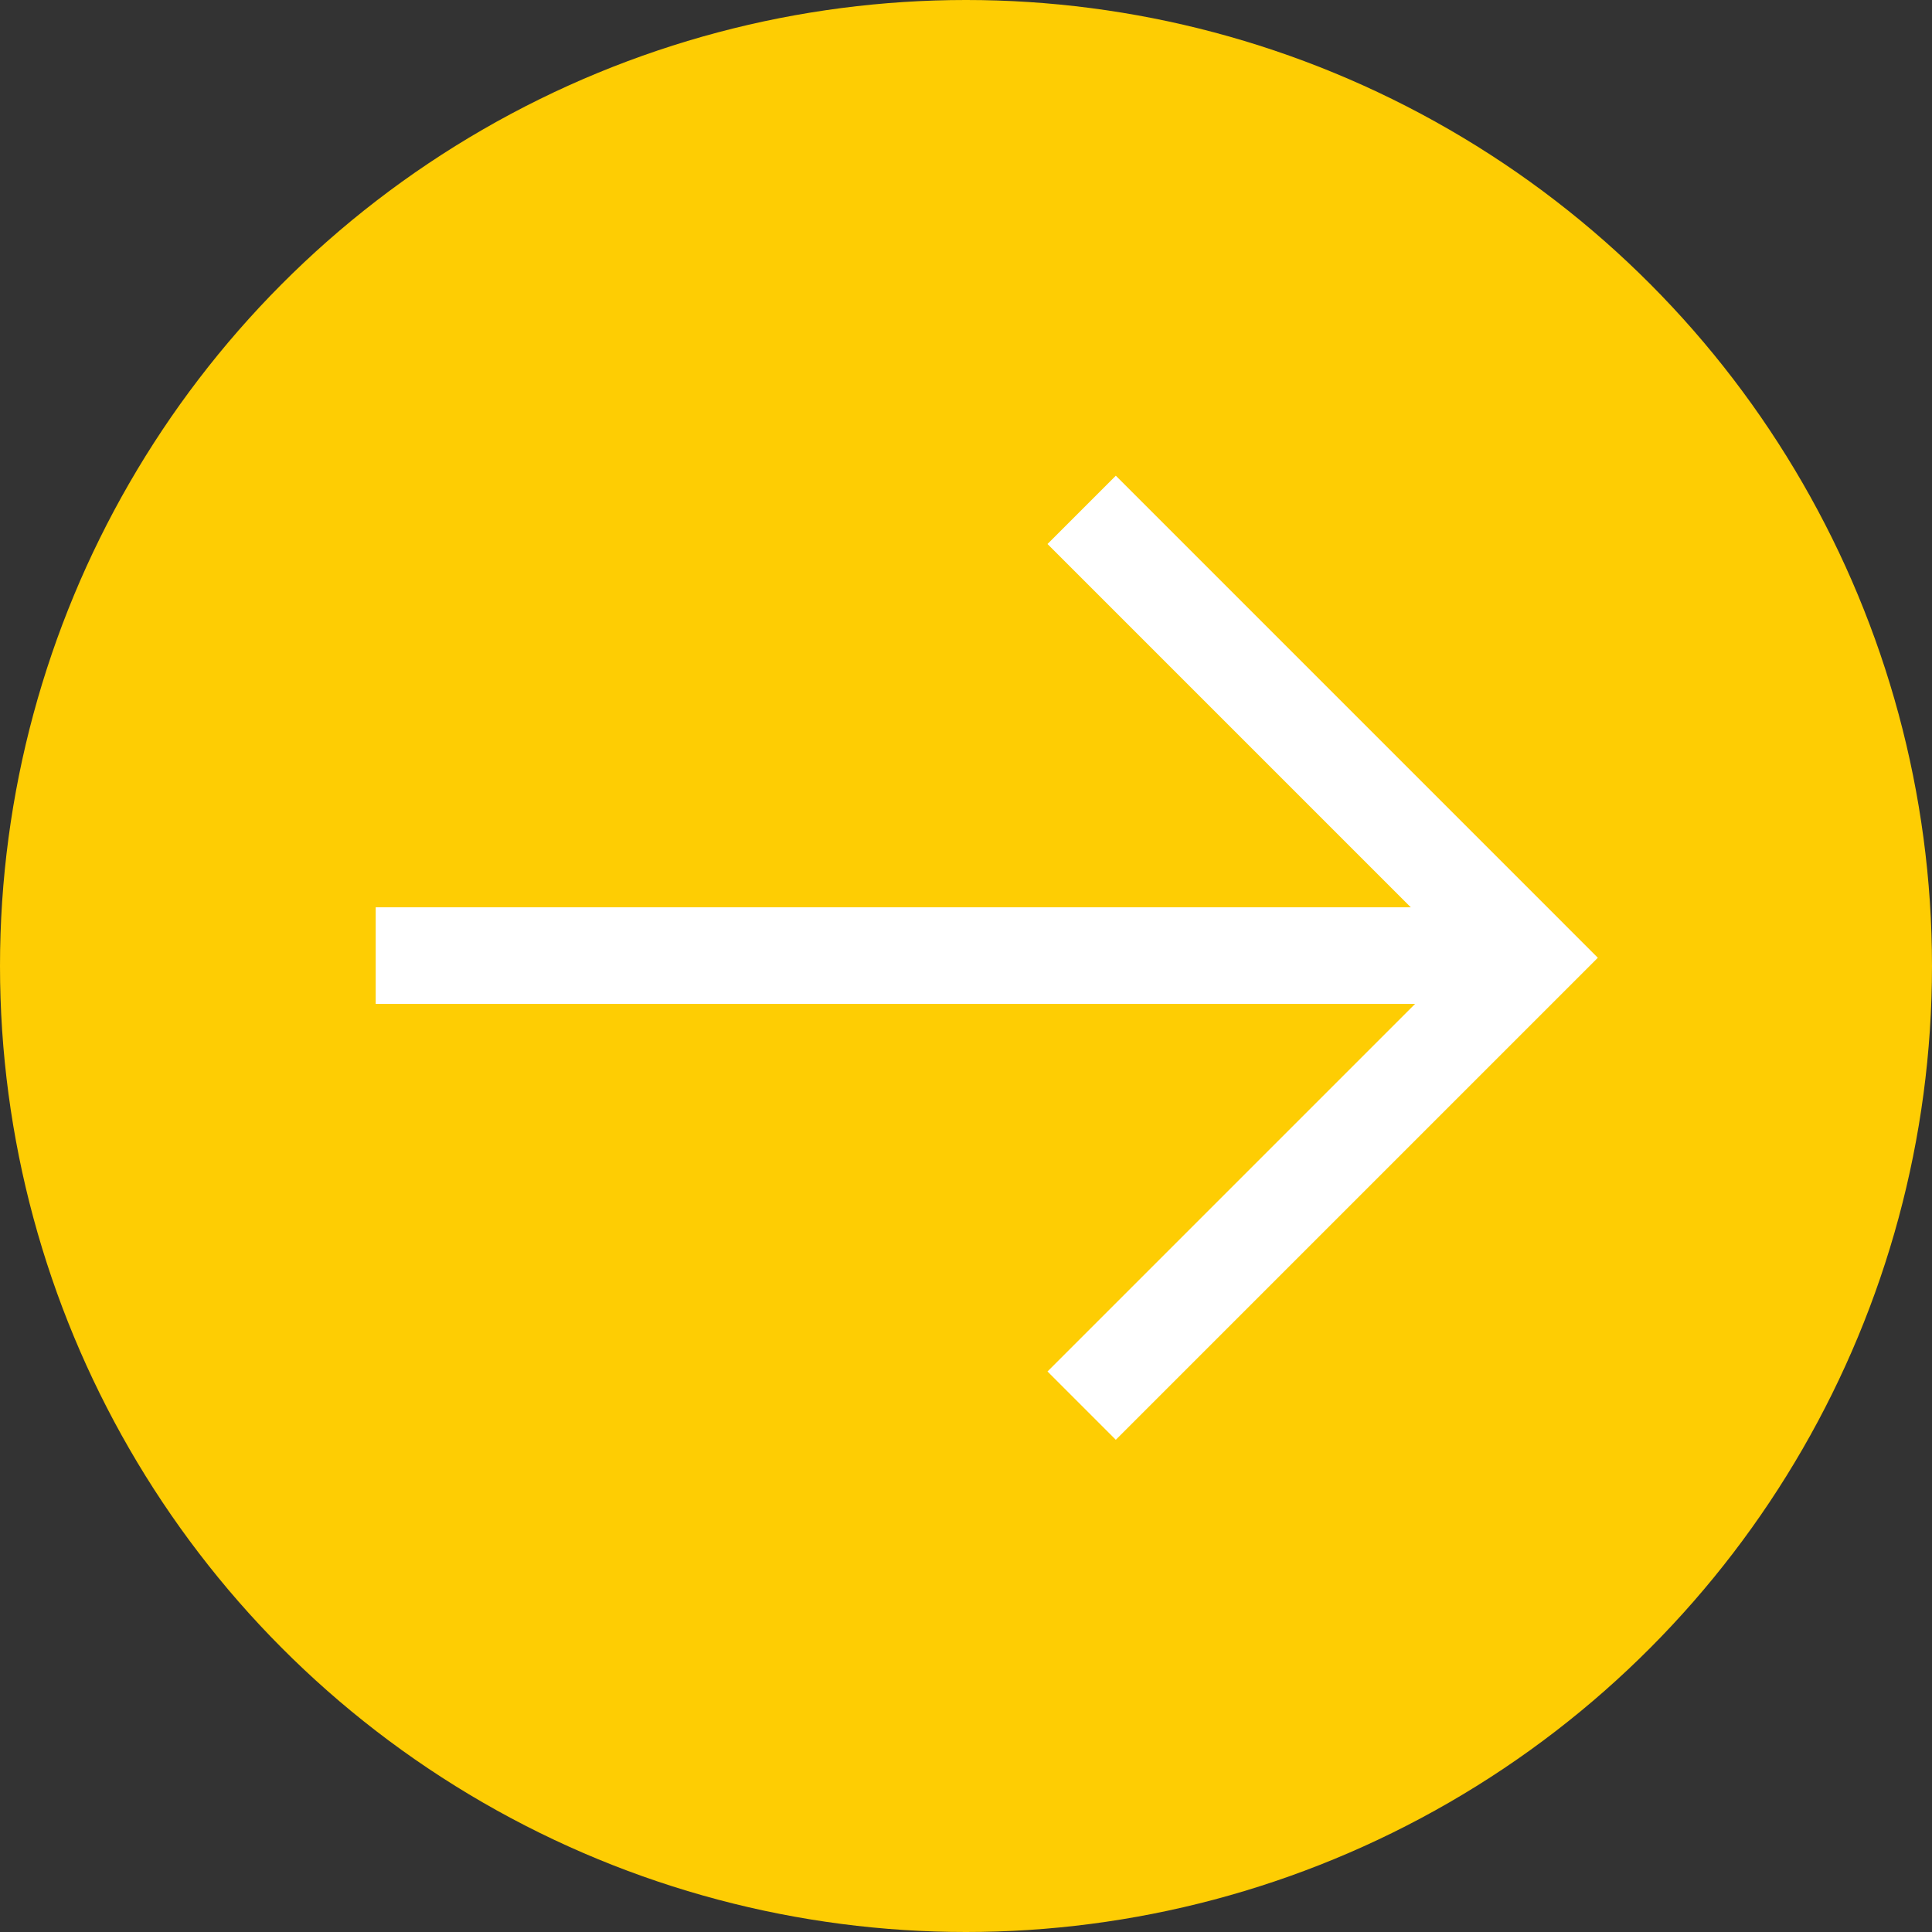
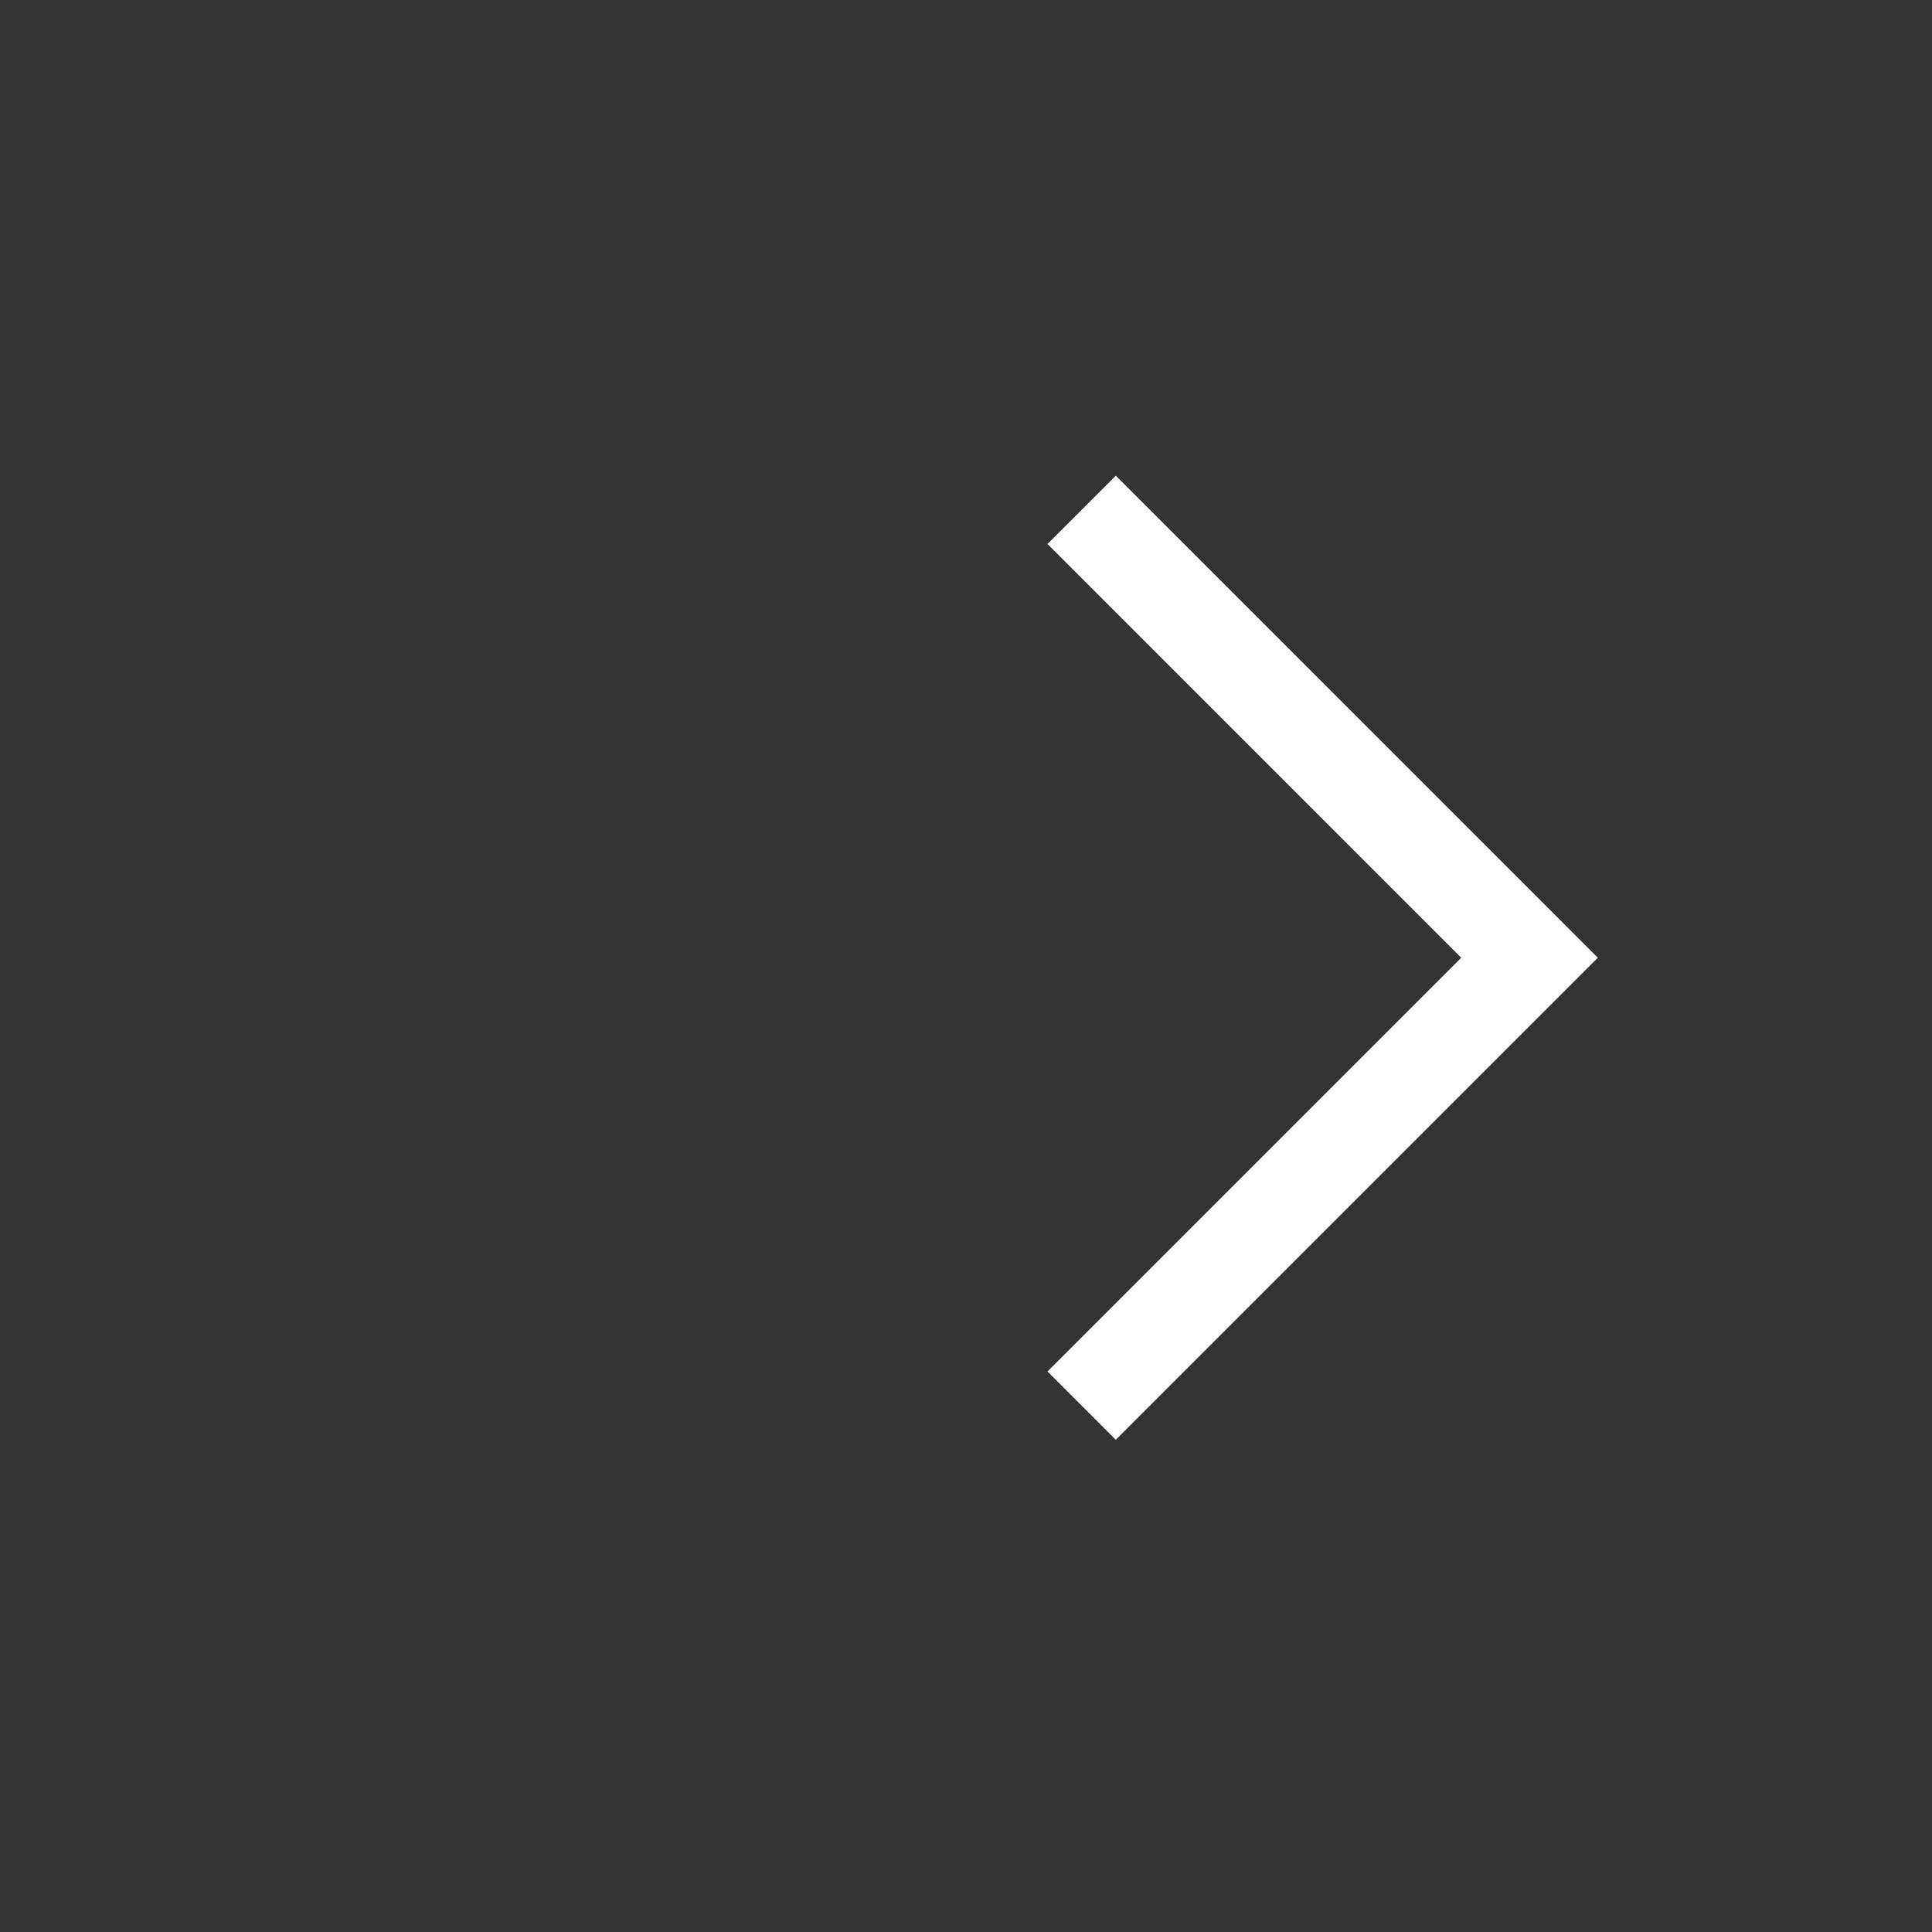
<svg xmlns="http://www.w3.org/2000/svg" width="100%" height="100%" viewBox="0 0 60 60" version="1.1" xml:space="preserve" style="fill-rule:evenodd;clip-rule:evenodd;">
  <rect x="0" y="0" width="60" height="60" fill="#333333" stroke="none" />
-   <circle cx="30" cy="30" r="30" style="fill:#fecd03;" />
-   <path d="M11.668,29.677l34.971,-0" style="fill:none;fill-rule:nonzero;stroke:#fff;stroke-width:3px;" />
  <path d="M33.592,15.834l13.909,13.91l-13.909,13.909" style="fill:none;fill-rule:nonzero;stroke:#fff;stroke-width:3px;" />
</svg>